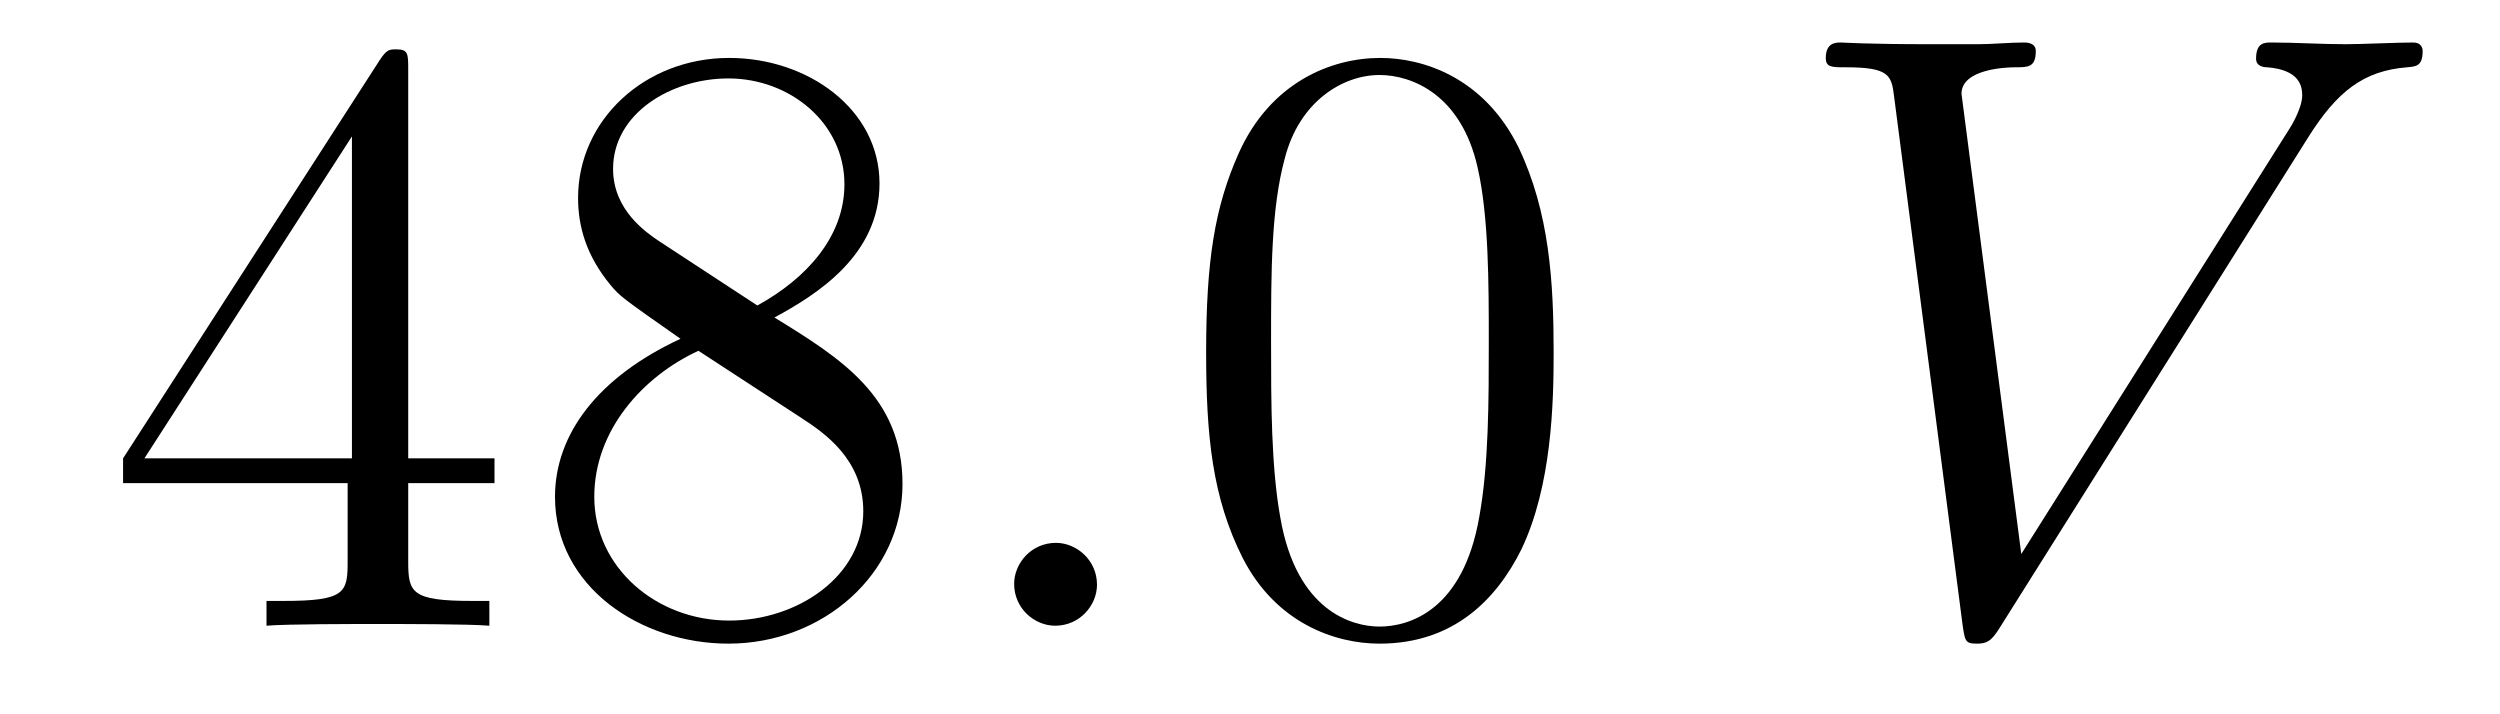
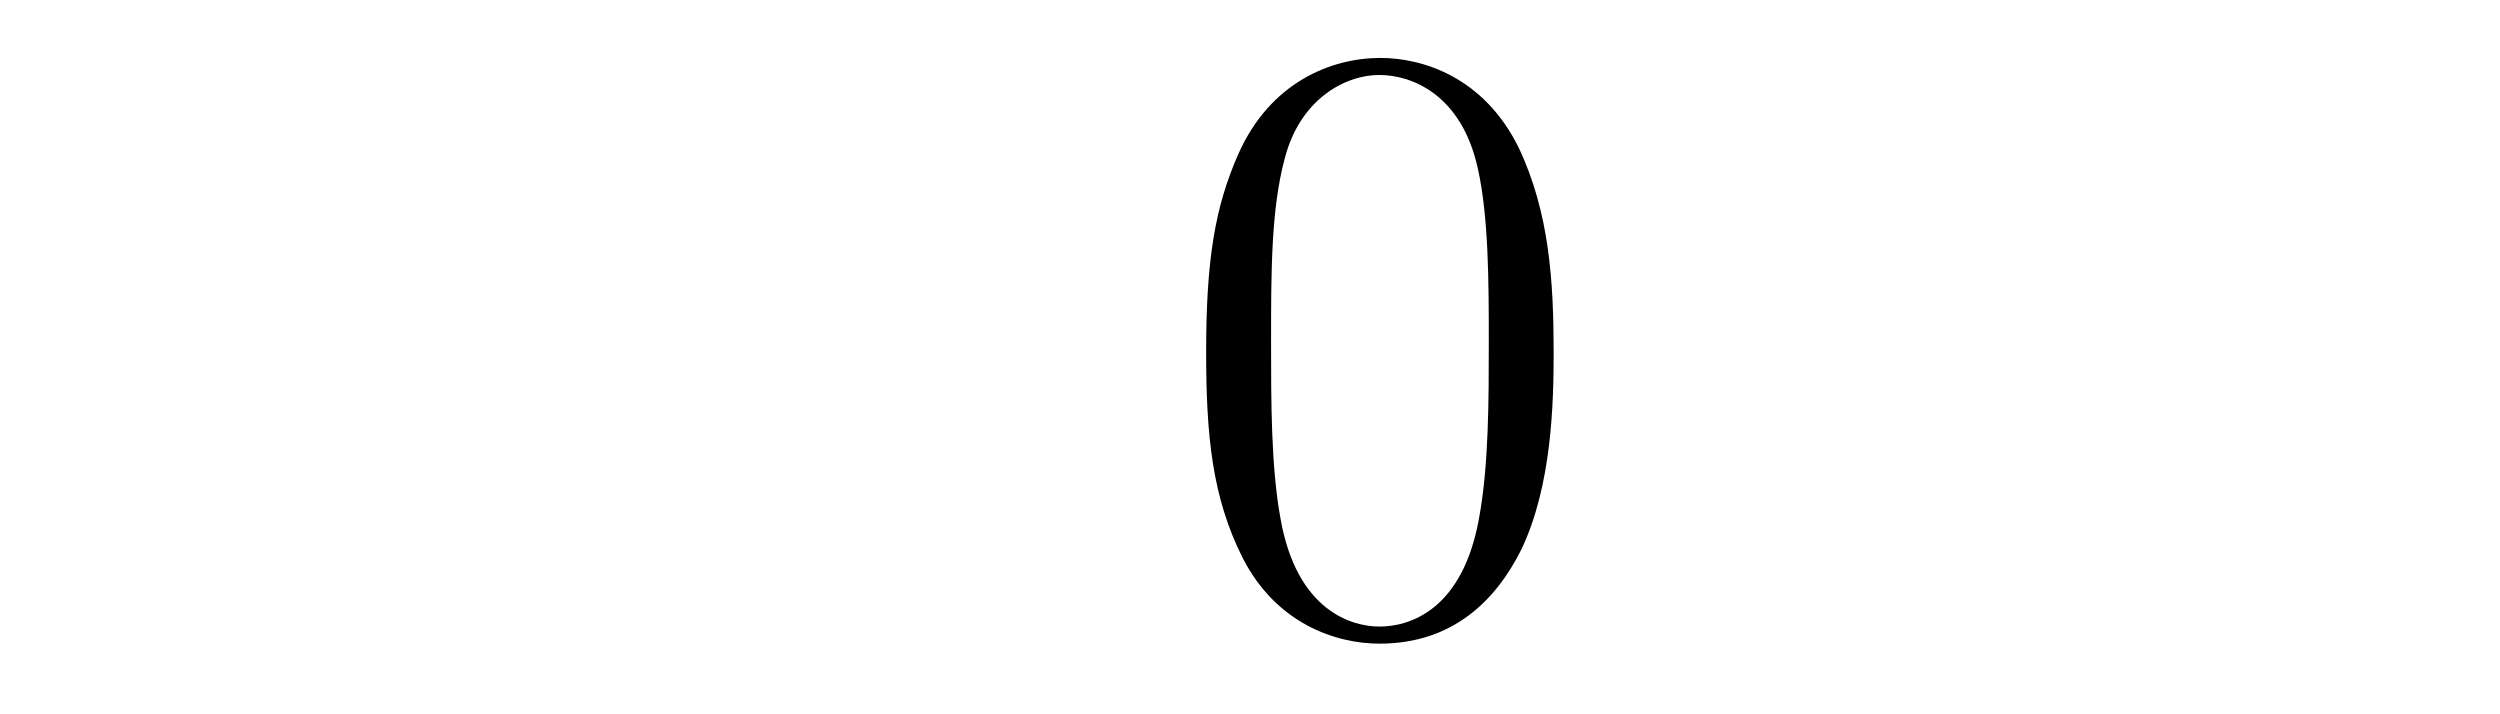
<svg xmlns="http://www.w3.org/2000/svg" version="1.1" width="35pt" height="10pt" viewBox="0 -10 35 10">
  <g id="page1">
    <g transform="matrix(1 0 0 -1 -127 653)">
-       <path d="M132.715 662.022C132.715 662.249 132.715 662.309 132.548 662.309C132.453 662.309 132.417 662.309 132.321 662.166L128.723 656.583V656.236H131.867V655.148C131.867 654.706 131.843 654.587 130.97 654.587H130.731V654.24C131.006 654.264 131.95 654.264 132.285 654.264S133.576 654.264 133.851 654.24V654.587H133.612C132.751 654.587 132.715 654.706 132.715 655.148V656.236H133.923V656.583H132.715V662.022ZM131.927 661.09V656.583H129.022L131.927 661.09ZM137.842 658.555C138.44 658.878 139.313 659.428 139.313 660.432C139.313 661.472 138.308 662.189 137.209 662.189C136.025 662.189 135.093 661.317 135.093 660.229C135.093 659.823 135.212 659.416 135.547 659.01C135.679 658.854 135.691 658.842 136.527 658.257C135.368 657.719 134.77 656.918 134.77 656.045C134.77 654.778 135.977 653.989 137.197 653.989C138.524 653.989 139.635 654.969 139.635 656.224C139.635 657.444 138.775 657.982 137.842 658.555ZM136.216 659.631C136.061 659.739 135.583 660.05 135.583 660.635C135.583 661.413 136.396 661.902 137.197 661.902C138.057 661.902 138.822 661.281 138.822 660.42C138.822 659.691 138.297 659.105 137.603 658.723L136.216 659.631ZM136.778 658.089L138.225 657.145C138.536 656.942 139.086 656.571 139.086 655.842C139.086 654.933 138.165 654.312 137.209 654.312C136.192 654.312 135.32 655.053 135.32 656.045C135.32 656.977 136.001 657.731 136.778 658.089Z" />
-       <path d="M142.358 654.814C142.358 655.16 142.07 655.4 141.783 655.4C141.437 655.4 141.198 655.113 141.198 654.826C141.198 654.479 141.485 654.24 141.772 654.24C142.118 654.24 142.358 654.527 142.358 654.814Z" />
      <path d="M148.751 658.065C148.751 659.058 148.692 660.026 148.261 660.934C147.771 661.927 146.91 662.189 146.325 662.189C145.631 662.189 144.783 661.843 144.34 660.851C144.006 660.097 143.886 659.356 143.886 658.065C143.886 656.906 143.97 656.033 144.4 655.184C144.866 654.276 145.691 653.989 146.313 653.989C147.353 653.989 147.951 654.611 148.297 655.304C148.728 656.2 148.751 657.372 148.751 658.065ZM146.313 654.228C145.93 654.228 145.153 654.443 144.926 655.746C144.795 656.463 144.795 657.372 144.795 658.209C144.795 659.189 144.795 660.073 144.986 660.779C145.189 661.58 145.799 661.95 146.313 661.95C146.767 661.95 147.46 661.675 147.688 660.648C147.843 659.966 147.843 659.022 147.843 658.209C147.843 657.408 147.843 656.499 147.711 655.77C147.485 654.455 146.731 654.228 146.313 654.228Z" />
-       <path d="M159.315 661.078C159.721 661.723 160.092 662.01 160.701 662.058C160.821 662.07 160.917 662.07 160.917 662.285C160.917 662.333 160.893 662.405 160.785 662.405C160.57 662.405 160.056 662.381 159.841 662.381C159.494 662.381 159.135 662.405 158.801 662.405C158.705 662.405 158.585 662.405 158.585 662.178C158.585 662.07 158.693 662.058 158.741 662.058C159.183 662.022 159.231 661.807 159.231 661.663C159.231 661.484 159.063 661.209 159.052 661.197L155.298 655.244L154.461 661.687C154.461 662.034 155.083 662.058 155.214 662.058C155.394 662.058 155.501 662.058 155.501 662.285C155.501 662.405 155.37 662.405 155.334 662.405C155.131 662.405 154.892 662.381 154.688 662.381H154.019C153.146 662.381 152.787 662.405 152.776 662.405C152.704 662.405 152.561 662.405 152.561 662.189C152.561 662.058 152.644 662.058 152.835 662.058C153.445 662.058 153.481 661.95 153.517 661.652L154.473 654.276C154.509 654.025 154.509 653.989 154.676 653.989C154.82 653.989 154.88 654.025 154.999 654.216L159.315 661.078Z" />
    </g>
  </g>
</svg>